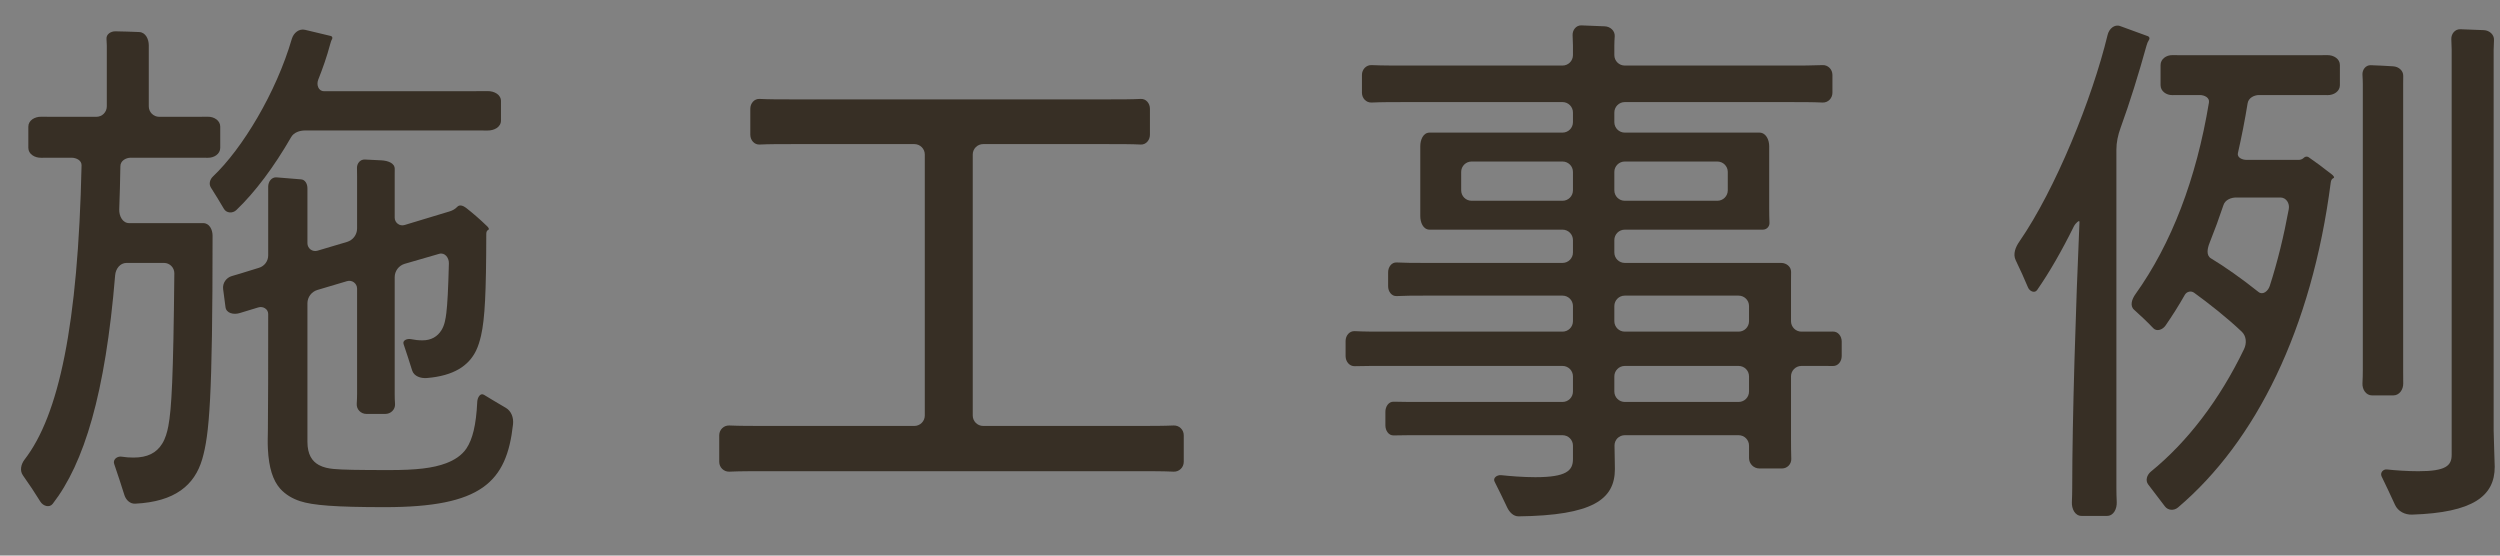
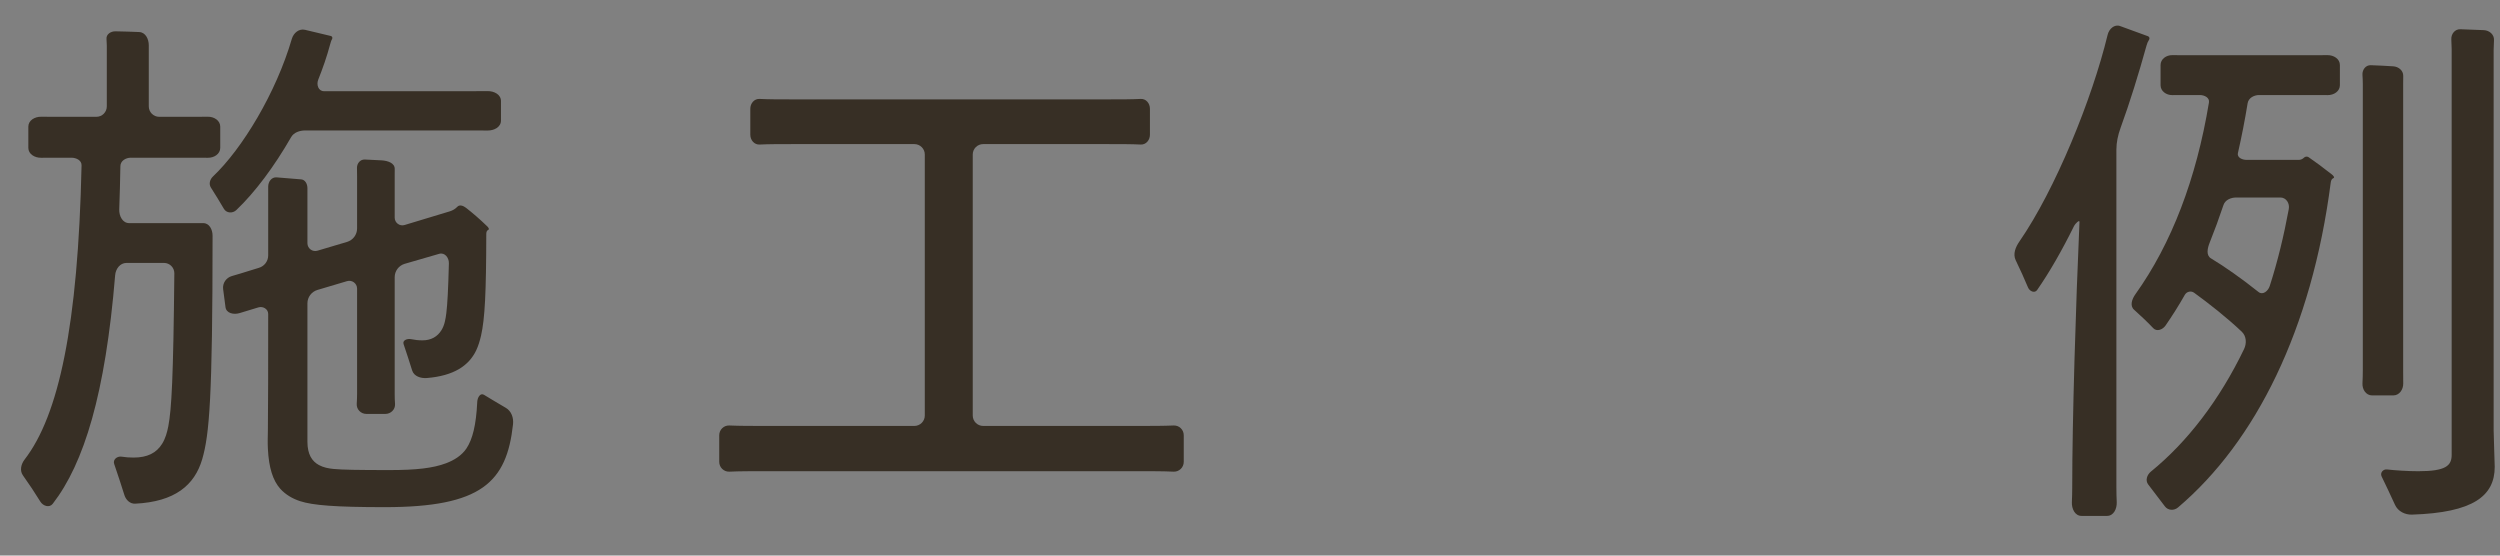
<svg xmlns="http://www.w3.org/2000/svg" width="72px" height="16px" viewBox="0 0 72 16" version="1.1">
  <rect x="0" y="0" width="72" height="16" fill="#808080" stroke="none" />
  <title>gnav-works</title>
  <desc>Created with Sketch.</desc>
  <defs />
  <g id="Symbols" stroke="none" stroke-width="1" fill="none" fill-rule="evenodd">
    <g id="content/header-slim" transform="translate(-675, -82)">
-       <rect id="Rectangle-31" fill-opacity="0.01" fill="#FDFDFC" fill-rule="nonzero" x="-0.4" y="0" width="1441" height="184" />
      <g id="Group-16" transform="translate(675, 82)" fill="#372F25">
        <path d="M14.563,11.743 C14.729,11.837 14.796,12.033 14.775,12.221 C14.592,13.889 13.867,14.606 11.085,14.606 C9.659,14.606 9.011,14.553 8.645,14.434 C8.428,14.364 8.226,14.247 8.072,14.077 C7.862,13.842 7.742,13.477 7.715,12.924 C7.705,12.747 7.713,12.571 7.715,12.394 C7.723,11.806 7.724,10.432 7.724,9.043 C7.724,8.899 7.574,8.811 7.438,8.854 L7.316,8.891 C7.168,8.938 7.034,8.977 6.905,9.016 C6.731,9.07 6.516,9.024 6.494,8.844 L6.426,8.325 C6.405,8.155 6.514,7.997 6.678,7.95 C6.761,7.927 6.845,7.902 6.929,7.876 C7.106,7.821 7.28,7.765 7.457,7.713 C7.615,7.667 7.724,7.521 7.724,7.356 L7.724,5.374 C7.724,5.232 7.822,5.098 7.963,5.108 C8.188,5.124 8.448,5.146 8.675,5.166 C8.793,5.177 8.854,5.301 8.854,5.421 L8.854,7.005 C8.854,7.155 8.998,7.263 9.143,7.22 L9.995,6.967 C10.166,6.916 10.284,6.759 10.284,6.581 L10.284,5.076 C10.284,5.005 10.284,4.923 10.281,4.838 C10.278,4.707 10.373,4.59 10.504,4.594 C10.649,4.599 10.829,4.608 10.992,4.618 C11.166,4.629 11.373,4.694 11.368,4.869 C11.367,4.946 11.367,5.02 11.367,5.076 L11.367,6.267 C11.367,6.417 11.511,6.524 11.653,6.48 L12.956,6.086 C13.037,6.061 13.113,6.017 13.171,5.955 C13.236,5.884 13.345,5.926 13.421,5.985 C13.592,6.118 13.815,6.307 14.024,6.511 C14.062,6.545 14.105,6.602 14.059,6.622 C14.017,6.64 14.005,6.692 14.005,6.738 C14.002,8.422 13.966,9.174 13.854,9.667 C13.819,9.814 13.778,9.958 13.713,10.094 C13.499,10.537 13.066,10.823 12.297,10.887 C12.12,10.902 11.925,10.84 11.87,10.67 C11.802,10.454 11.71,10.162 11.623,9.91 C11.585,9.8 11.729,9.744 11.841,9.768 C11.944,9.79 12.05,9.802 12.168,9.802 C12.415,9.802 12.601,9.696 12.717,9.504 C12.806,9.359 12.832,9.188 12.854,9.019 C12.886,8.752 12.908,8.355 12.928,7.582 C12.932,7.418 12.806,7.264 12.649,7.31 L11.655,7.598 C11.485,7.648 11.367,7.805 11.367,7.982 L11.367,11.34 C11.367,11.442 11.37,11.54 11.377,11.637 C11.386,11.794 11.255,11.921 11.098,11.921 L10.552,11.921 C10.393,11.921 10.264,11.79 10.274,11.631 C10.28,11.533 10.284,11.434 10.284,11.34 L10.284,8.311 C10.284,8.162 10.139,8.054 9.995,8.097 L9.143,8.35 C8.972,8.401 8.854,8.558 8.854,8.735 L8.854,12.722 C8.854,13.087 8.986,13.285 9.185,13.393 C9.315,13.464 9.463,13.492 9.608,13.506 C9.866,13.53 10.306,13.538 11.226,13.538 C11.979,13.538 12.467,13.485 12.851,13.34 C13.081,13.252 13.296,13.12 13.434,12.915 C13.607,12.654 13.713,12.251 13.745,11.571 C13.751,11.449 13.832,11.307 13.938,11.37 C14.134,11.488 14.364,11.629 14.563,11.743 M8.405,1.118 C8.456,0.947 8.613,0.817 8.786,0.859 L9.53,1.037 C9.569,1.046 9.584,1.092 9.563,1.127 C9.534,1.176 9.521,1.233 9.505,1.288 C9.414,1.629 9.297,1.963 9.165,2.295 C9.107,2.441 9.169,2.626 9.328,2.626 L13.643,2.626 C13.784,2.626 13.915,2.626 14.043,2.624 C14.23,2.621 14.428,2.722 14.428,2.91 L14.428,3.472 C14.428,3.661 14.23,3.762 14.043,3.759 C13.915,3.757 13.784,3.757 13.643,3.757 L8.793,3.757 C8.632,3.757 8.463,3.812 8.383,3.952 C7.896,4.8 7.341,5.542 6.806,6.05 C6.697,6.153 6.521,6.141 6.447,6.012 C6.333,5.814 6.191,5.587 6.074,5.402 C6.008,5.299 6.045,5.167 6.133,5.083 C6.981,4.281 7.955,2.664 8.405,1.118 M5.824,13.224 C5.604,13.975 5.037,14.45 3.893,14.506 C3.745,14.514 3.626,14.398 3.582,14.256 C3.506,14.012 3.394,13.67 3.288,13.361 C3.245,13.236 3.373,13.131 3.505,13.152 C3.615,13.17 3.728,13.178 3.845,13.178 C4.247,13.178 4.505,13.045 4.67,12.78 C4.764,12.627 4.814,12.451 4.848,12.273 C4.941,11.78 4.992,10.886 5.021,7.87 C5.021,7.706 4.888,7.572 4.723,7.572 L3.643,7.572 C3.458,7.572 3.33,7.744 3.316,7.929 C3.035,11.34 2.421,13.345 1.518,14.51 C1.423,14.632 1.242,14.576 1.161,14.445 C1.014,14.206 0.829,13.926 0.661,13.692 C0.562,13.554 0.605,13.369 0.708,13.235 C1.692,11.96 2.248,9.378 2.349,4.763 C2.353,4.618 2.199,4.542 2.054,4.542 L1.554,4.542 C1.427,4.542 1.306,4.542 1.185,4.544 C1.002,4.547 0.816,4.44 0.816,4.258 L0.816,3.648 C0.816,3.466 1.002,3.359 1.185,3.362 C1.306,3.364 1.427,3.364 1.554,3.364 L2.776,3.364 C2.942,3.364 3.076,3.23 3.076,3.064 L3.076,1.307 C3.076,1.276 3.072,1.201 3.067,1.12 C3.057,0.985 3.192,0.899 3.328,0.902 C3.539,0.906 3.799,0.913 4.011,0.923 C4.192,0.932 4.285,1.124 4.285,1.307 L4.285,3.064 C4.285,3.23 4.42,3.364 4.585,3.364 L5.62,3.364 C5.753,3.364 5.872,3.364 5.987,3.362 C6.165,3.359 6.343,3.47 6.343,3.648 L6.343,4.258 C6.343,4.436 6.165,4.547 5.987,4.544 C5.872,4.542 5.753,4.542 5.62,4.542 L3.768,4.542 C3.618,4.542 3.467,4.636 3.467,4.787 C3.462,5.215 3.447,5.629 3.434,6.03 C3.428,6.222 3.53,6.426 3.721,6.426 L5.854,6.426 C6.029,6.426 6.122,6.611 6.122,6.787 C6.122,11.466 6.029,12.518 5.824,13.224" id="Fill-21" />
        <path d="M33.801,12.254 C33.961,12.247 34.092,12.376 34.092,12.535 L34.092,13.302 C34.092,13.461 33.961,13.59 33.801,13.584 C33.502,13.57 33.169,13.57 32.757,13.57 L22.049,13.57 C21.636,13.57 21.304,13.57 21.005,13.584 C20.845,13.59 20.714,13.461 20.714,13.302 L20.714,12.535 C20.714,12.376 20.845,12.247 21.005,12.254 C21.304,12.267 21.636,12.267 22.049,12.267 L26.334,12.267 C26.499,12.267 26.634,12.133 26.634,11.967 L26.634,4.449 C26.634,4.284 26.499,4.15 26.334,4.15 L22.802,4.15 C22.449,4.15 22.149,4.15 21.875,4.163 C21.722,4.17 21.609,4.034 21.609,3.881 L21.609,3.13 C21.609,2.978 21.722,2.841 21.875,2.849 C22.149,2.862 22.449,2.862 22.802,2.862 L31.925,2.862 C32.29,2.862 32.584,2.862 32.854,2.849 C33.007,2.841 33.118,2.978 33.118,3.13 L33.118,3.881 C33.118,4.033 33.007,4.17 32.854,4.163 C32.584,4.15 32.29,4.15 31.925,4.15 L28.315,4.15 C28.15,4.15 28.015,4.284 28.015,4.449 L28.015,11.967 C28.015,12.133 28.15,12.267 28.315,12.267 L32.757,12.267 C33.169,12.267 33.502,12.267 33.801,12.254" id="Fill-23" />
-         <path d="M50.072,11.576 C50.238,11.576 50.372,11.442 50.372,11.276 L50.372,10.839 C50.372,10.674 50.238,10.539 50.072,10.539 L46.793,10.539 C46.628,10.539 46.493,10.674 46.493,10.839 L46.493,11.276 C46.493,11.442 46.628,11.576 46.793,11.576 L50.072,11.576 Z M46.493,9.251 C46.493,9.416 46.628,9.551 46.793,9.551 L50.072,9.551 C50.238,9.551 50.372,9.416 50.372,9.251 L50.372,8.814 C50.372,8.648 50.238,8.514 50.072,8.514 L46.793,8.514 C46.628,8.514 46.493,8.648 46.493,8.814 L46.493,9.251 Z M46.793,4.652 C46.628,4.652 46.493,4.786 46.493,4.951 L46.493,5.482 C46.493,5.648 46.628,5.782 46.793,5.782 L49.46,5.782 C49.625,5.782 49.76,5.648 49.76,5.482 L49.76,4.951 C49.76,4.786 49.625,4.652 49.46,4.652 L46.793,4.652 Z M45.001,5.782 C45.166,5.782 45.301,5.648 45.301,5.482 L45.301,4.951 C45.301,4.786 45.166,4.652 45.001,4.652 L42.382,4.652 C42.216,4.652 42.082,4.786 42.082,4.951 L42.082,5.482 C42.082,5.648 42.216,5.782 42.382,5.782 L45.001,5.782 Z M52.788,9.549 C52.938,9.545 53.041,9.684 53.041,9.834 L53.041,10.256 C53.041,10.406 52.938,10.545 52.788,10.541 C52.711,10.539 52.64,10.539 52.57,10.539 L51.881,10.539 C51.715,10.539 51.581,10.674 51.581,10.839 L51.581,12.667 C51.581,12.85 51.583,13.034 51.589,13.217 C51.593,13.367 51.472,13.492 51.322,13.492 L50.672,13.492 C50.506,13.492 50.372,13.357 50.372,13.192 L50.372,12.833 C50.372,12.668 50.238,12.534 50.072,12.534 L46.793,12.534 C46.628,12.534 46.495,12.668 46.498,12.833 L46.509,13.507 C46.509,14.389 45.861,14.844 43.737,14.871 C43.585,14.873 43.471,14.75 43.406,14.613 C43.301,14.389 43.165,14.111 43.044,13.871 C42.989,13.764 43.116,13.672 43.236,13.685 C43.492,13.712 43.864,13.743 44.217,13.743 C45.112,13.743 45.301,13.554 45.301,13.224 L45.301,12.833 C45.301,12.668 45.166,12.534 45.001,12.534 L40.967,12.534 C40.637,12.534 40.378,12.534 40.136,12.54 C39.989,12.544 39.899,12.397 39.899,12.249 L39.899,11.86 C39.899,11.713 39.989,11.565 40.136,11.569 C40.378,11.576 40.637,11.576 40.967,11.576 L45.001,11.576 C45.166,11.576 45.301,11.442 45.301,11.276 L45.301,10.839 C45.301,10.674 45.166,10.539 45.001,10.539 L39.915,10.539 C39.561,10.539 39.279,10.539 39.014,10.546 C38.861,10.55 38.753,10.409 38.753,10.256 L38.753,9.819 C38.753,9.667 38.863,9.53 39.014,9.537 C39.279,9.551 39.561,9.551 39.915,9.551 L45.001,9.551 C45.166,9.551 45.301,9.416 45.301,9.251 L45.301,8.814 C45.301,8.648 45.166,8.514 45.001,8.514 L41.045,8.514 C40.727,8.514 40.471,8.514 40.224,8.527 C40.076,8.535 39.978,8.393 39.978,8.246 L39.978,7.841 C39.978,7.693 40.076,7.551 40.224,7.559 C40.471,7.572 40.727,7.572 41.045,7.572 L45.001,7.572 C45.166,7.572 45.301,7.438 45.301,7.272 L45.301,6.914 C45.301,6.748 45.166,6.614 45.001,6.614 L41.173,6.614 C40.987,6.614 40.904,6.408 40.904,6.222 L40.904,4.212 C40.904,4.026 40.987,3.819 41.173,3.819 L45.001,3.819 C45.166,3.819 45.301,3.685 45.301,3.519 L45.301,3.24 C45.301,3.075 45.166,2.94 45.001,2.94 L40.511,2.94 C40.111,2.94 39.79,2.94 39.503,2.953 C39.346,2.961 39.224,2.828 39.224,2.672 L39.224,2.157 C39.224,2 39.346,1.868 39.503,1.875 C39.79,1.888 40.111,1.888 40.511,1.888 L45.001,1.888 C45.166,1.888 45.301,1.754 45.301,1.588 L45.301,1.307 C45.301,1.244 45.297,1.135 45.291,1.022 C45.282,0.869 45.389,0.727 45.542,0.731 C45.75,0.738 46.008,0.748 46.219,0.758 C46.378,0.765 46.513,0.888 46.504,1.046 C46.497,1.142 46.493,1.236 46.493,1.307 L46.493,1.588 C46.493,1.754 46.628,1.888 46.793,1.888 L51.502,1.888 C51.891,1.888 52.2,1.888 52.489,1.875 C52.647,1.868 52.774,1.999 52.774,2.157 L52.774,2.672 C52.774,2.829 52.647,2.961 52.489,2.953 C52.2,2.94 51.891,2.94 51.502,2.94 L46.793,2.94 C46.628,2.94 46.493,3.075 46.493,3.24 L46.493,3.519 C46.493,3.685 46.628,3.819 46.793,3.819 L50.669,3.819 C50.858,3.819 50.953,4.022 50.953,4.212 L50.953,6.025 C50.953,6.156 50.955,6.287 50.961,6.418 C50.965,6.525 50.879,6.614 50.772,6.614 L46.793,6.614 C46.628,6.614 46.493,6.748 46.493,6.914 L46.493,7.272 C46.493,7.438 46.628,7.572 46.793,7.572 L51.297,7.572 C51.448,7.572 51.586,7.681 51.583,7.833 C51.581,7.921 51.581,8.012 51.581,8.106 L51.581,9.251 C51.581,9.416 51.715,9.551 51.881,9.551 L52.57,9.551 C52.64,9.551 52.711,9.551 52.788,9.549 Z" id="Fill-25" />
        <path d="M71.817,12.393 C71.817,12.597 71.848,13.304 71.848,13.445 C71.848,14.284 71.227,14.764 69.468,14.821 C69.262,14.828 69.061,14.726 68.976,14.539 C68.863,14.289 68.716,13.982 68.59,13.72 C68.541,13.618 68.631,13.508 68.743,13.52 C68.978,13.546 69.326,13.571 69.65,13.571 C70.435,13.571 70.608,13.414 70.608,13.1 L70.608,12.393 L70.608,1.418 C70.608,1.355 70.604,1.245 70.598,1.133 C70.59,0.978 70.702,0.837 70.857,0.842 C71.066,0.848 71.323,0.858 71.535,0.868 C71.696,0.875 71.837,0.997 71.827,1.159 C71.821,1.257 71.817,1.355 71.817,1.434 L71.817,12.393 Z M68.049,10.682 L68.049,2.423 C68.049,2.344 68.045,2.25 68.039,2.154 C68.03,2.009 68.132,1.873 68.277,1.878 C68.475,1.885 68.723,1.896 68.926,1.91 C69.08,1.92 69.216,2.032 69.213,2.185 C69.211,2.273 69.211,2.36 69.211,2.423 L69.211,10.682 C69.211,10.807 69.211,10.929 69.213,11.046 C69.215,11.221 69.101,11.388 68.926,11.388 L68.317,11.388 C68.141,11.388 68.03,11.216 68.039,11.04 C68.045,10.921 68.049,10.799 68.049,10.682 Z M64.407,5.688 C64.25,5.688 64.087,5.755 64.036,5.905 C63.91,6.281 63.777,6.643 63.637,6.993 C63.574,7.15 63.53,7.353 63.676,7.441 C64.064,7.674 64.56,8.022 65.046,8.41 C65.168,8.506 65.32,8.386 65.368,8.238 C65.594,7.539 65.774,6.795 65.917,6.021 C65.948,5.857 65.843,5.688 65.676,5.688 L64.407,5.688 Z M66.683,1.59 C66.8,1.59 66.914,1.59 67.03,1.588 C67.21,1.585 67.389,1.695 67.389,1.874 L67.389,2.453 C67.389,2.631 67.214,2.742 67.036,2.739 C66.918,2.737 66.8,2.737 66.683,2.737 L65.067,2.737 C64.911,2.737 64.755,2.823 64.731,2.977 C64.652,3.467 64.557,3.946 64.452,4.408 C64.422,4.537 64.574,4.605 64.706,4.605 L66.201,4.605 C66.258,4.605 66.313,4.582 66.353,4.542 C66.389,4.506 66.446,4.499 66.489,4.528 C66.654,4.64 66.913,4.831 67.159,5.025 C67.199,5.056 67.248,5.113 67.201,5.131 C67.151,5.15 67.131,5.206 67.125,5.258 C66.579,9.483 64.964,12.718 62.725,14.616 C62.611,14.712 62.44,14.704 62.35,14.585 C62.21,14.398 62.025,14.159 61.868,13.952 C61.779,13.835 61.833,13.675 61.946,13.582 C62.993,12.731 63.922,11.522 64.629,10.053 C64.709,9.886 64.697,9.682 64.564,9.554 C64.13,9.142 63.603,8.73 63.192,8.432 C63.104,8.367 62.978,8.395 62.923,8.491 C62.746,8.803 62.561,9.095 62.37,9.372 C62.285,9.496 62.115,9.56 62.012,9.45 C61.859,9.286 61.65,9.089 61.462,8.921 C61.332,8.807 61.4,8.612 61.501,8.472 C62.54,7.017 63.254,5.154 63.618,2.951 C63.641,2.814 63.491,2.737 63.353,2.737 L62.914,2.737 C62.789,2.737 62.675,2.737 62.563,2.739 C62.389,2.742 62.224,2.626 62.224,2.453 L62.224,1.874 C62.224,1.701 62.389,1.585 62.563,1.588 C62.675,1.59 62.789,1.59 62.914,1.59 L66.683,1.59 Z M60.952,14.041 C60.952,14.183 60.956,14.324 60.962,14.461 C60.97,14.652 60.874,14.858 60.683,14.858 L59.948,14.858 C59.757,14.858 59.662,14.652 59.67,14.461 C59.676,14.324 59.68,14.183 59.68,14.041 C59.68,12.08 59.783,8.806 59.889,6.391 C59.893,6.317 59.765,6.442 59.733,6.508 C59.388,7.209 59.022,7.846 58.669,8.353 C58.599,8.453 58.455,8.392 58.407,8.279 C58.307,8.037 58.172,7.743 58.051,7.492 C57.967,7.316 58.047,7.116 58.159,6.955 C59.199,5.45 60.255,2.841 60.699,1.005 C60.74,0.832 60.895,0.69 61.061,0.751 L61.861,1.043 C61.902,1.058 61.918,1.107 61.894,1.143 C61.861,1.192 61.838,1.247 61.822,1.305 C61.593,2.129 61.343,2.94 61.07,3.69 C60.998,3.889 60.952,4.097 60.952,4.308 L60.952,14.041 Z" id="Fill-27" />
      </g>
    </g>
  </g>
</svg>